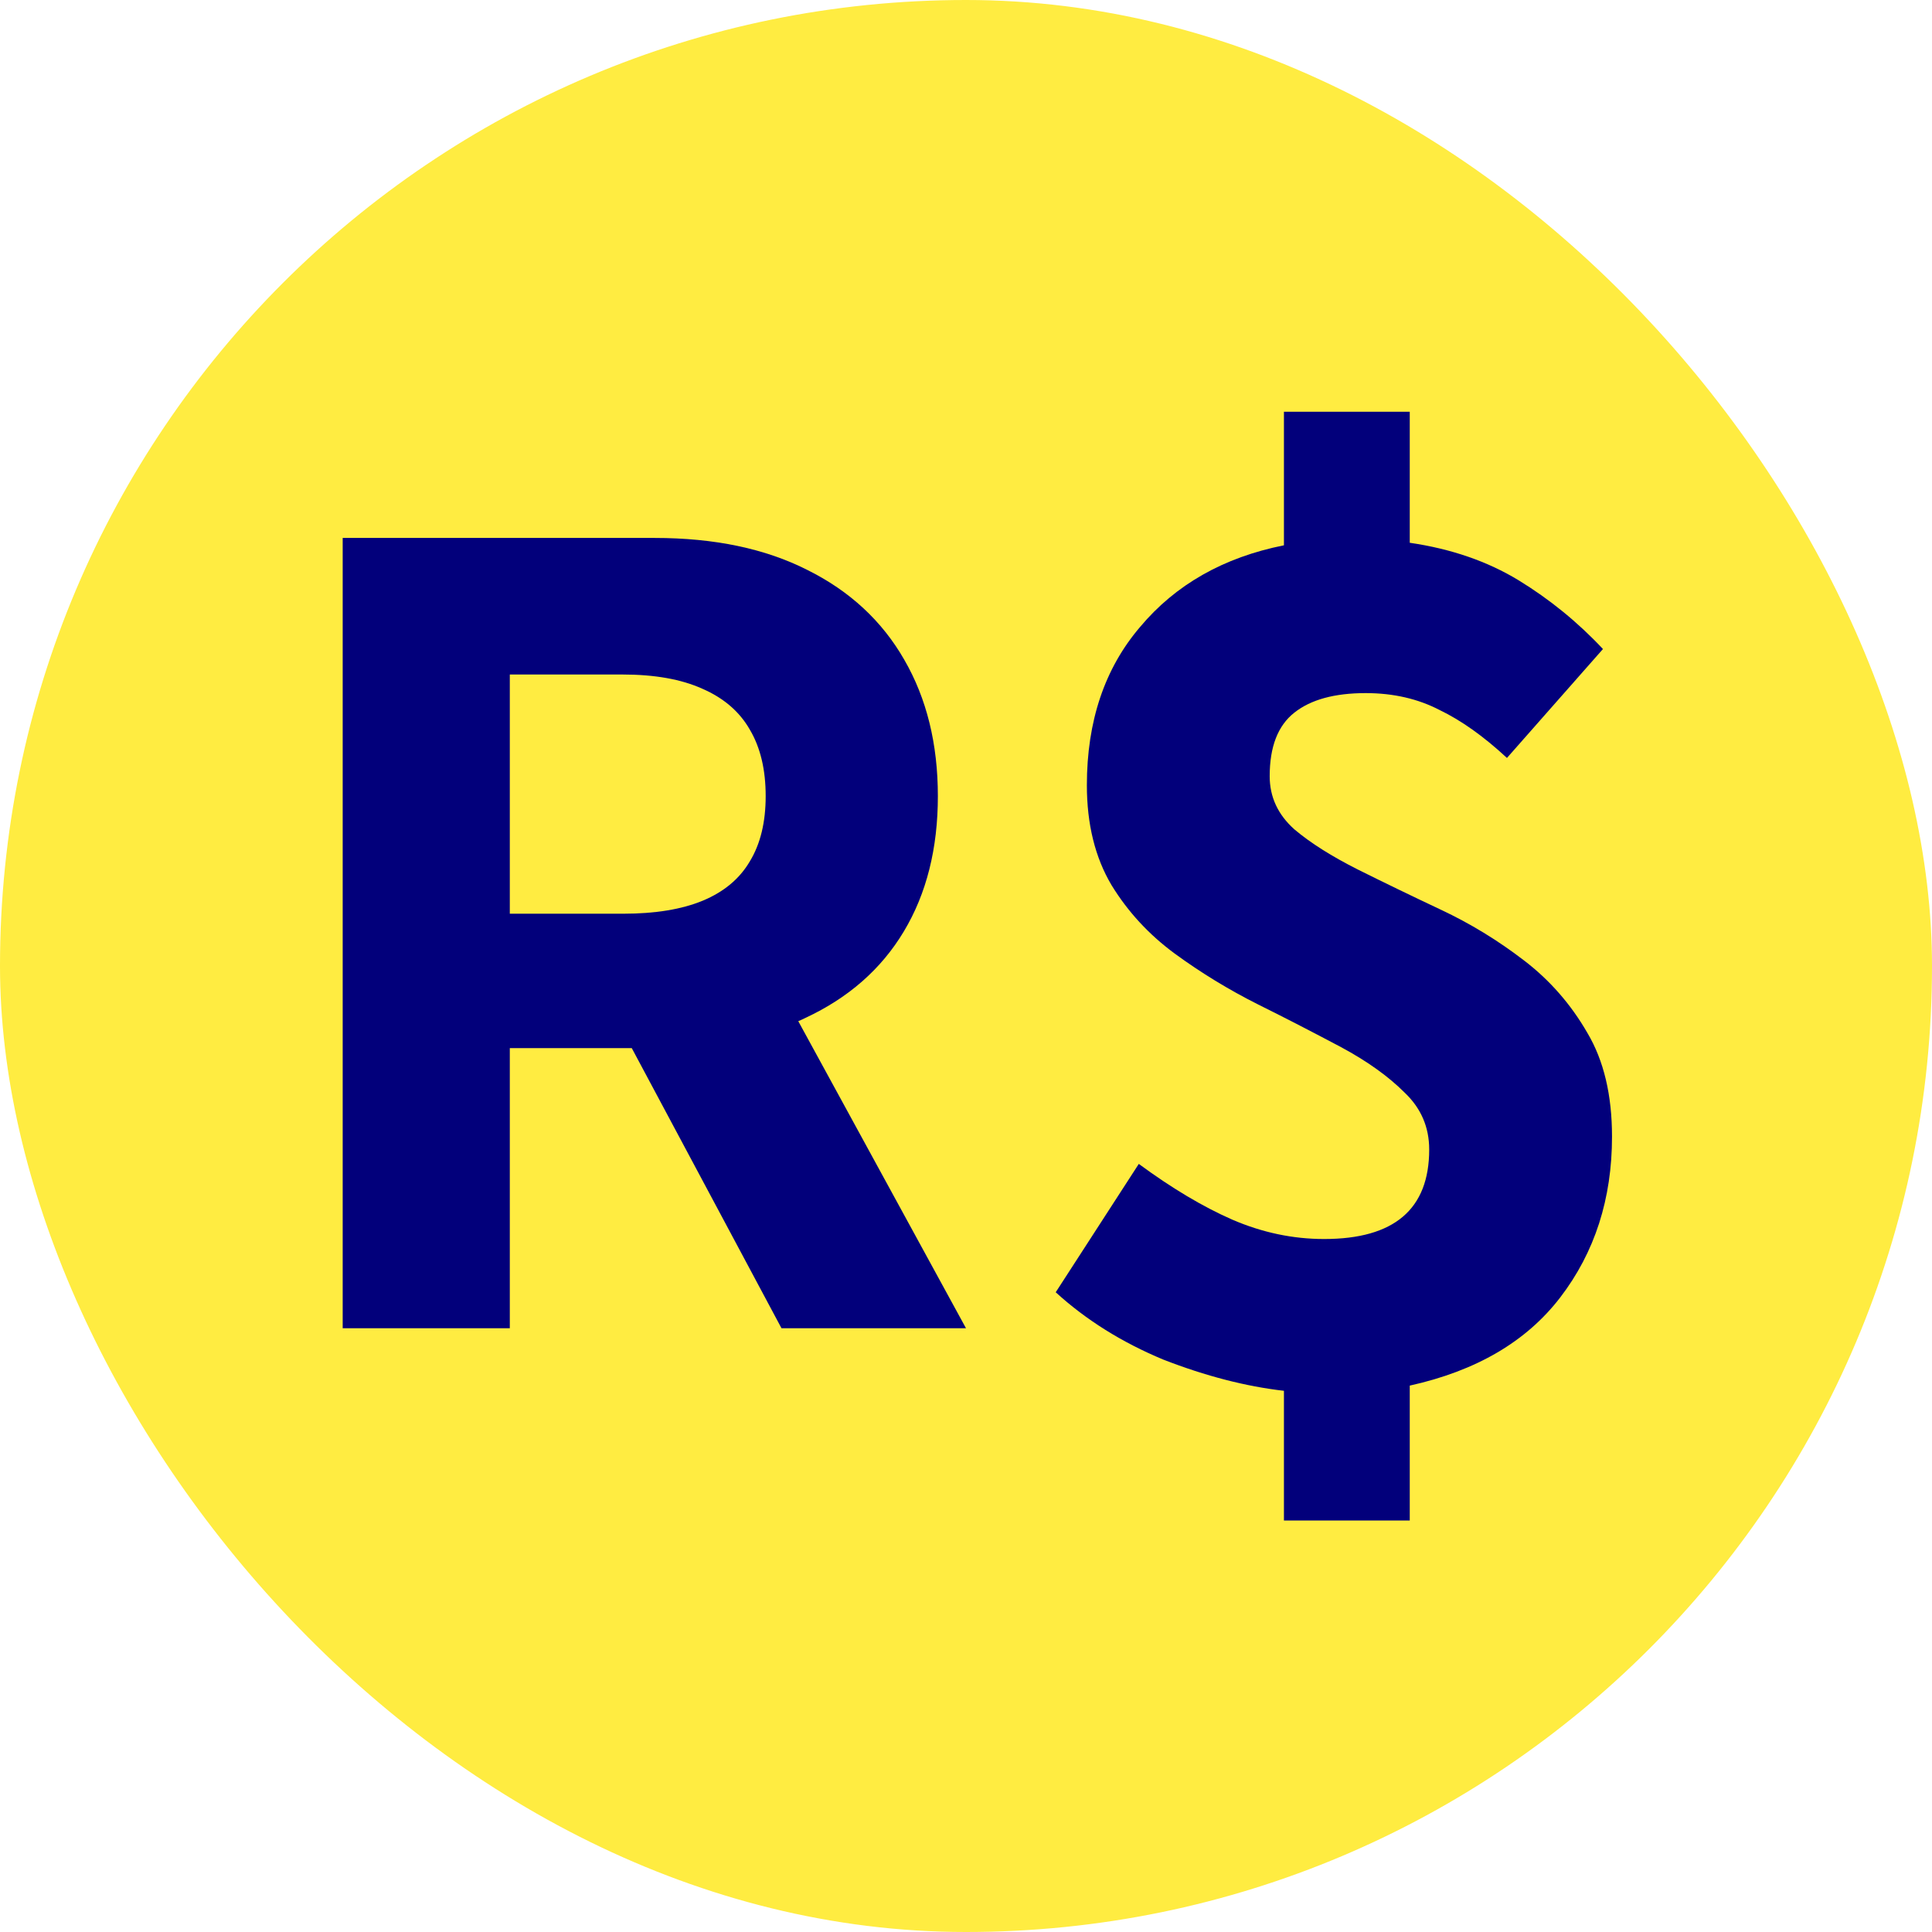
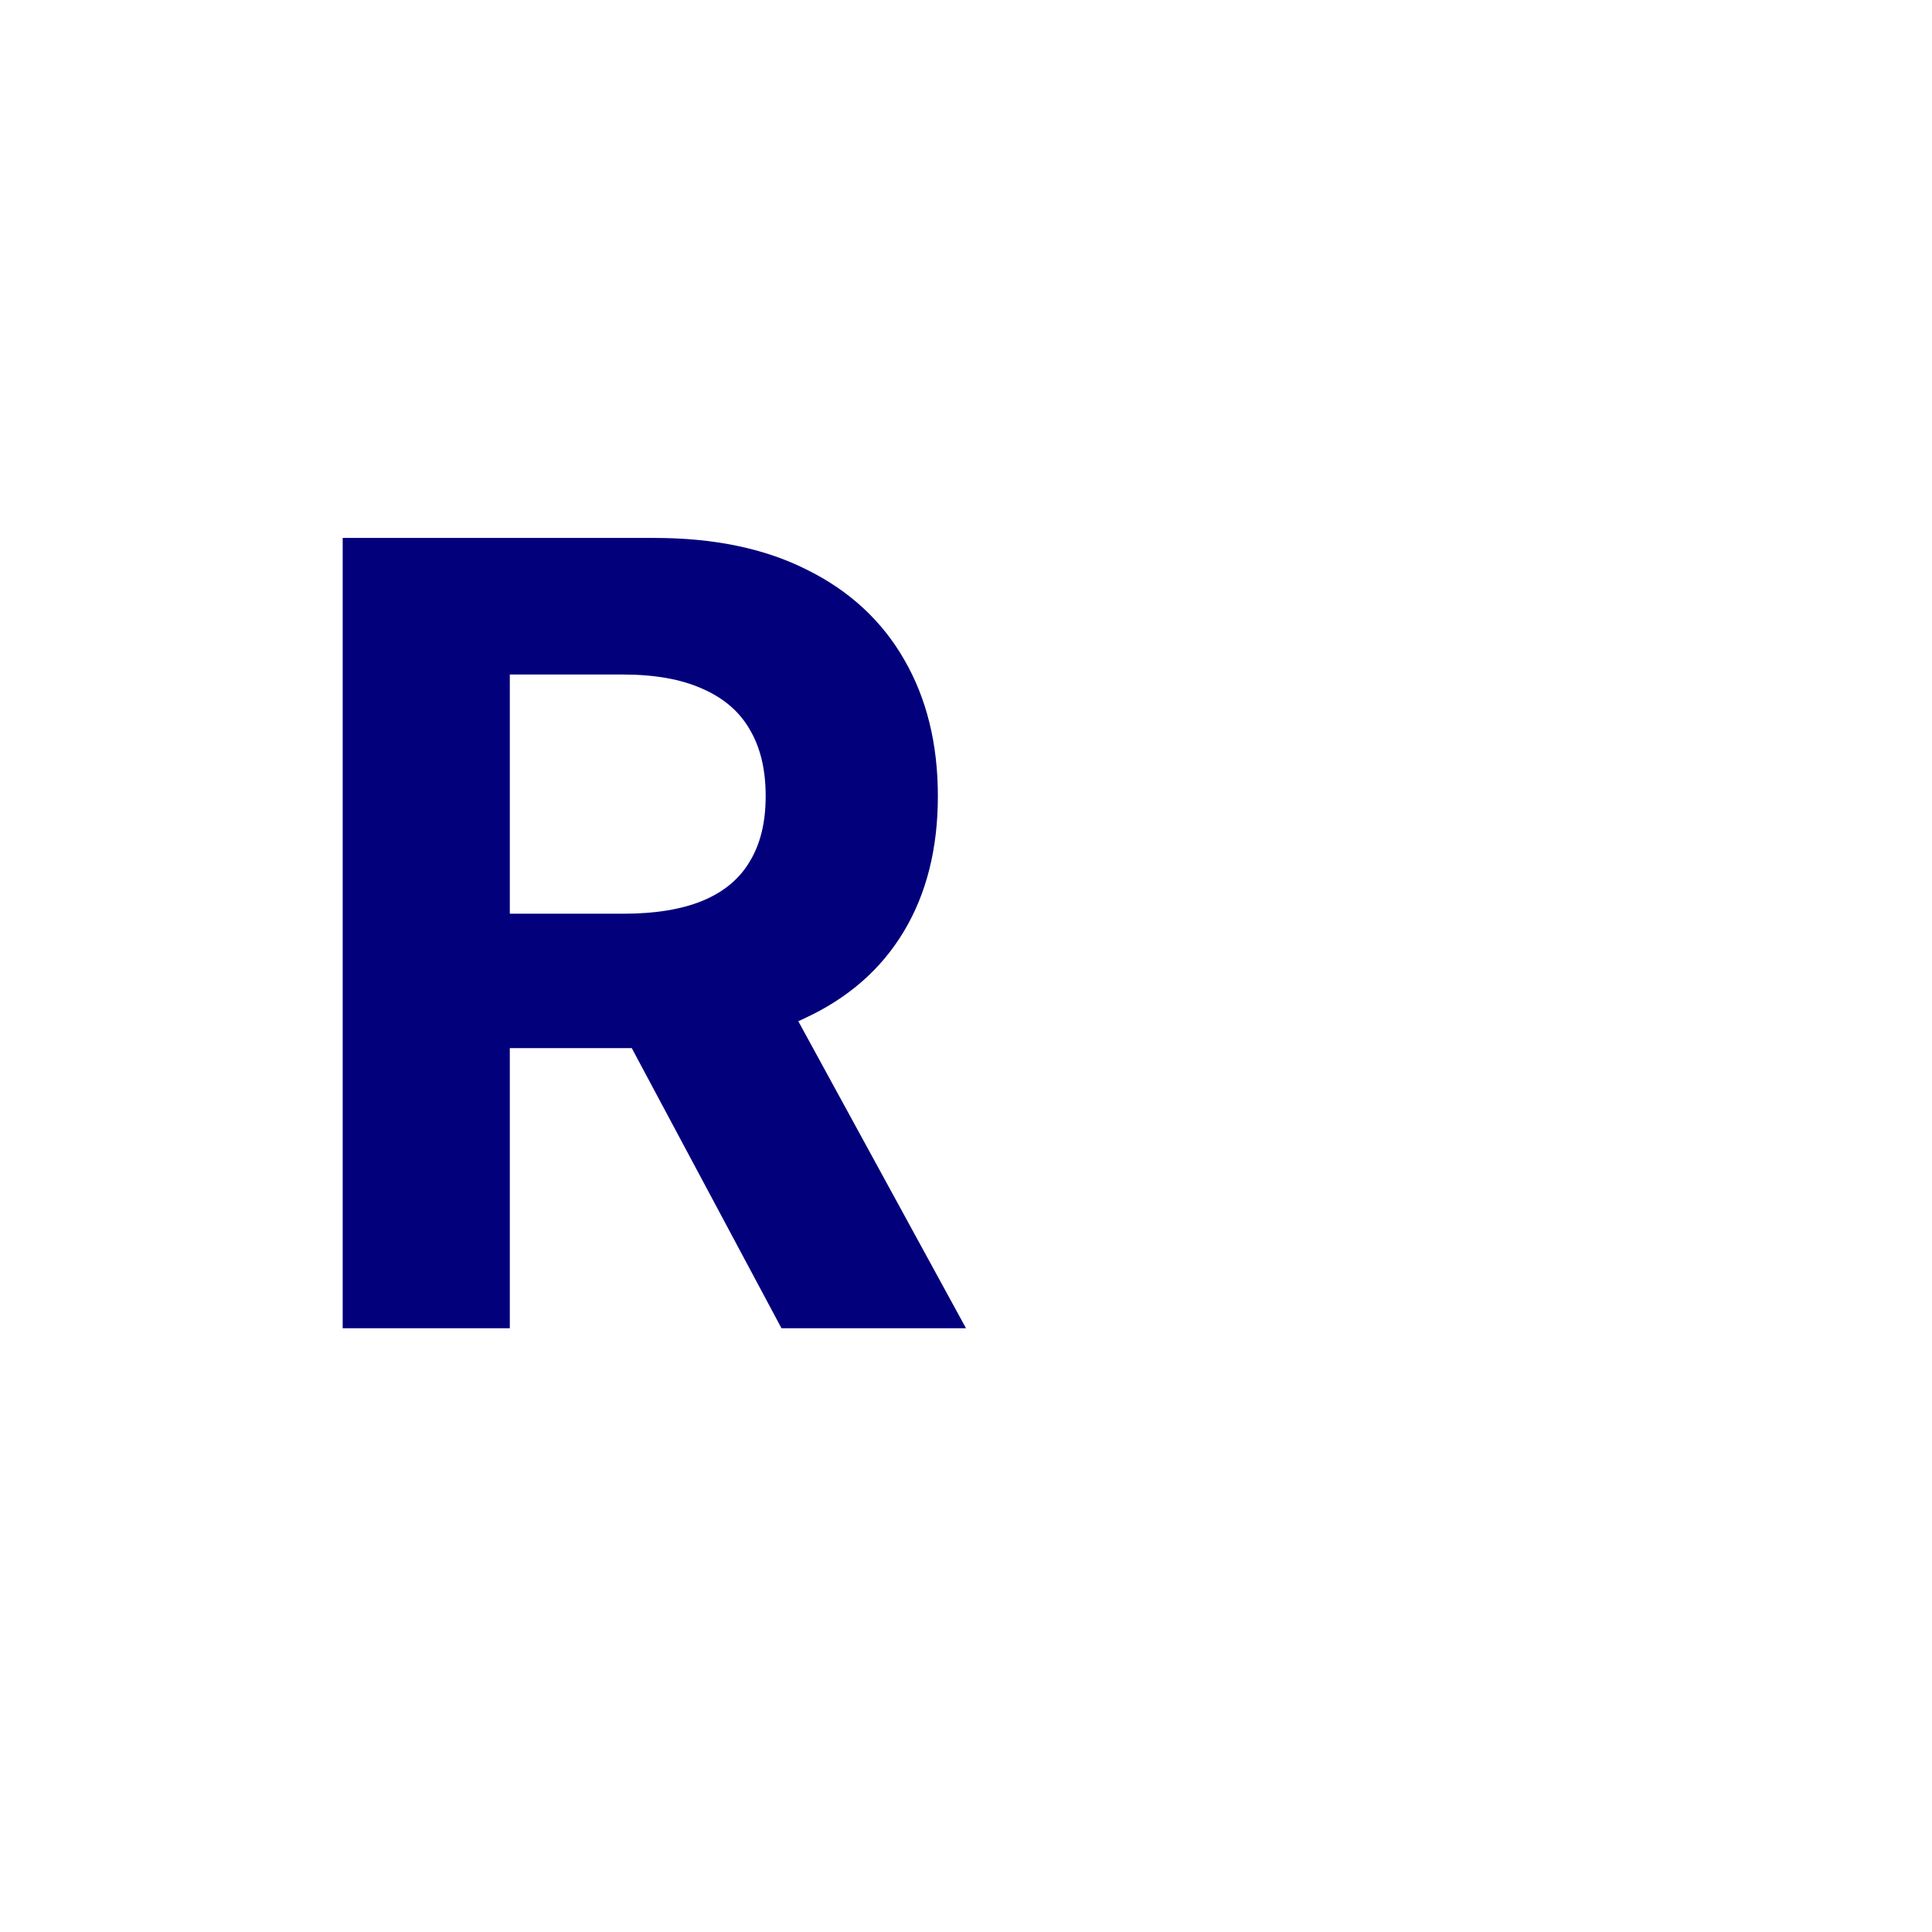
<svg xmlns="http://www.w3.org/2000/svg" width="16" height="16" viewBox="0 0 16 16" fill="none">
-   <rect width="16" height="16" rx="8" fill="#FFEC41" />
-   <path d="M10.633 12.592V11.518C10.318 11.482 9.985 11.396 9.635 11.26C9.291 11.117 8.994 10.931 8.743 10.702L9.431 9.639C9.703 9.839 9.96 9.993 10.204 10.1C10.454 10.208 10.708 10.261 10.966 10.261C11.546 10.261 11.836 10.014 11.836 9.52C11.836 9.334 11.768 9.177 11.632 9.048C11.496 8.912 11.32 8.787 11.106 8.672C10.891 8.558 10.662 8.439 10.418 8.318C10.175 8.196 9.946 8.056 9.731 7.899C9.516 7.741 9.341 7.552 9.205 7.33C9.069 7.101 9.001 6.825 9.001 6.503C9.001 5.973 9.148 5.536 9.441 5.193C9.735 4.842 10.132 4.616 10.633 4.516V3.41H11.675V4.495C12.018 4.545 12.319 4.649 12.577 4.806C12.835 4.964 13.067 5.153 13.275 5.375L12.48 6.277C12.287 6.098 12.101 5.966 11.922 5.88C11.743 5.787 11.539 5.74 11.31 5.74C11.052 5.74 10.855 5.794 10.719 5.902C10.583 6.009 10.515 6.184 10.515 6.428C10.515 6.6 10.583 6.746 10.719 6.868C10.855 6.983 11.031 7.093 11.245 7.201C11.46 7.308 11.689 7.419 11.933 7.534C12.176 7.648 12.405 7.788 12.62 7.953C12.835 8.117 13.01 8.318 13.146 8.554C13.282 8.783 13.35 9.069 13.35 9.413C13.35 9.928 13.207 10.372 12.921 10.745C12.641 11.11 12.226 11.353 11.675 11.475V12.592H10.633Z" fill="#02007B" />
  <path fill-rule="evenodd" clip-rule="evenodd" d="M2.838 4.455V11H4.222V8.68H5.232L6.472 11H8L6.611 8.457C6.631 8.448 6.651 8.44 6.67 8.43C7.026 8.264 7.298 8.026 7.485 7.714C7.673 7.401 7.767 7.027 7.767 6.593C7.767 6.16 7.674 5.784 7.489 5.464C7.305 5.143 7.038 4.895 6.686 4.72C6.337 4.543 5.915 4.455 5.421 4.455H2.838ZM4.222 7.567H5.162C5.426 7.567 5.646 7.531 5.82 7.459C5.995 7.386 6.125 7.278 6.21 7.133C6.298 6.988 6.341 6.808 6.341 6.593C6.341 6.375 6.298 6.192 6.21 6.043C6.125 5.894 5.994 5.781 5.817 5.704C5.642 5.625 5.422 5.586 5.155 5.586H4.222V7.567Z" fill="#02007B" />
</svg>